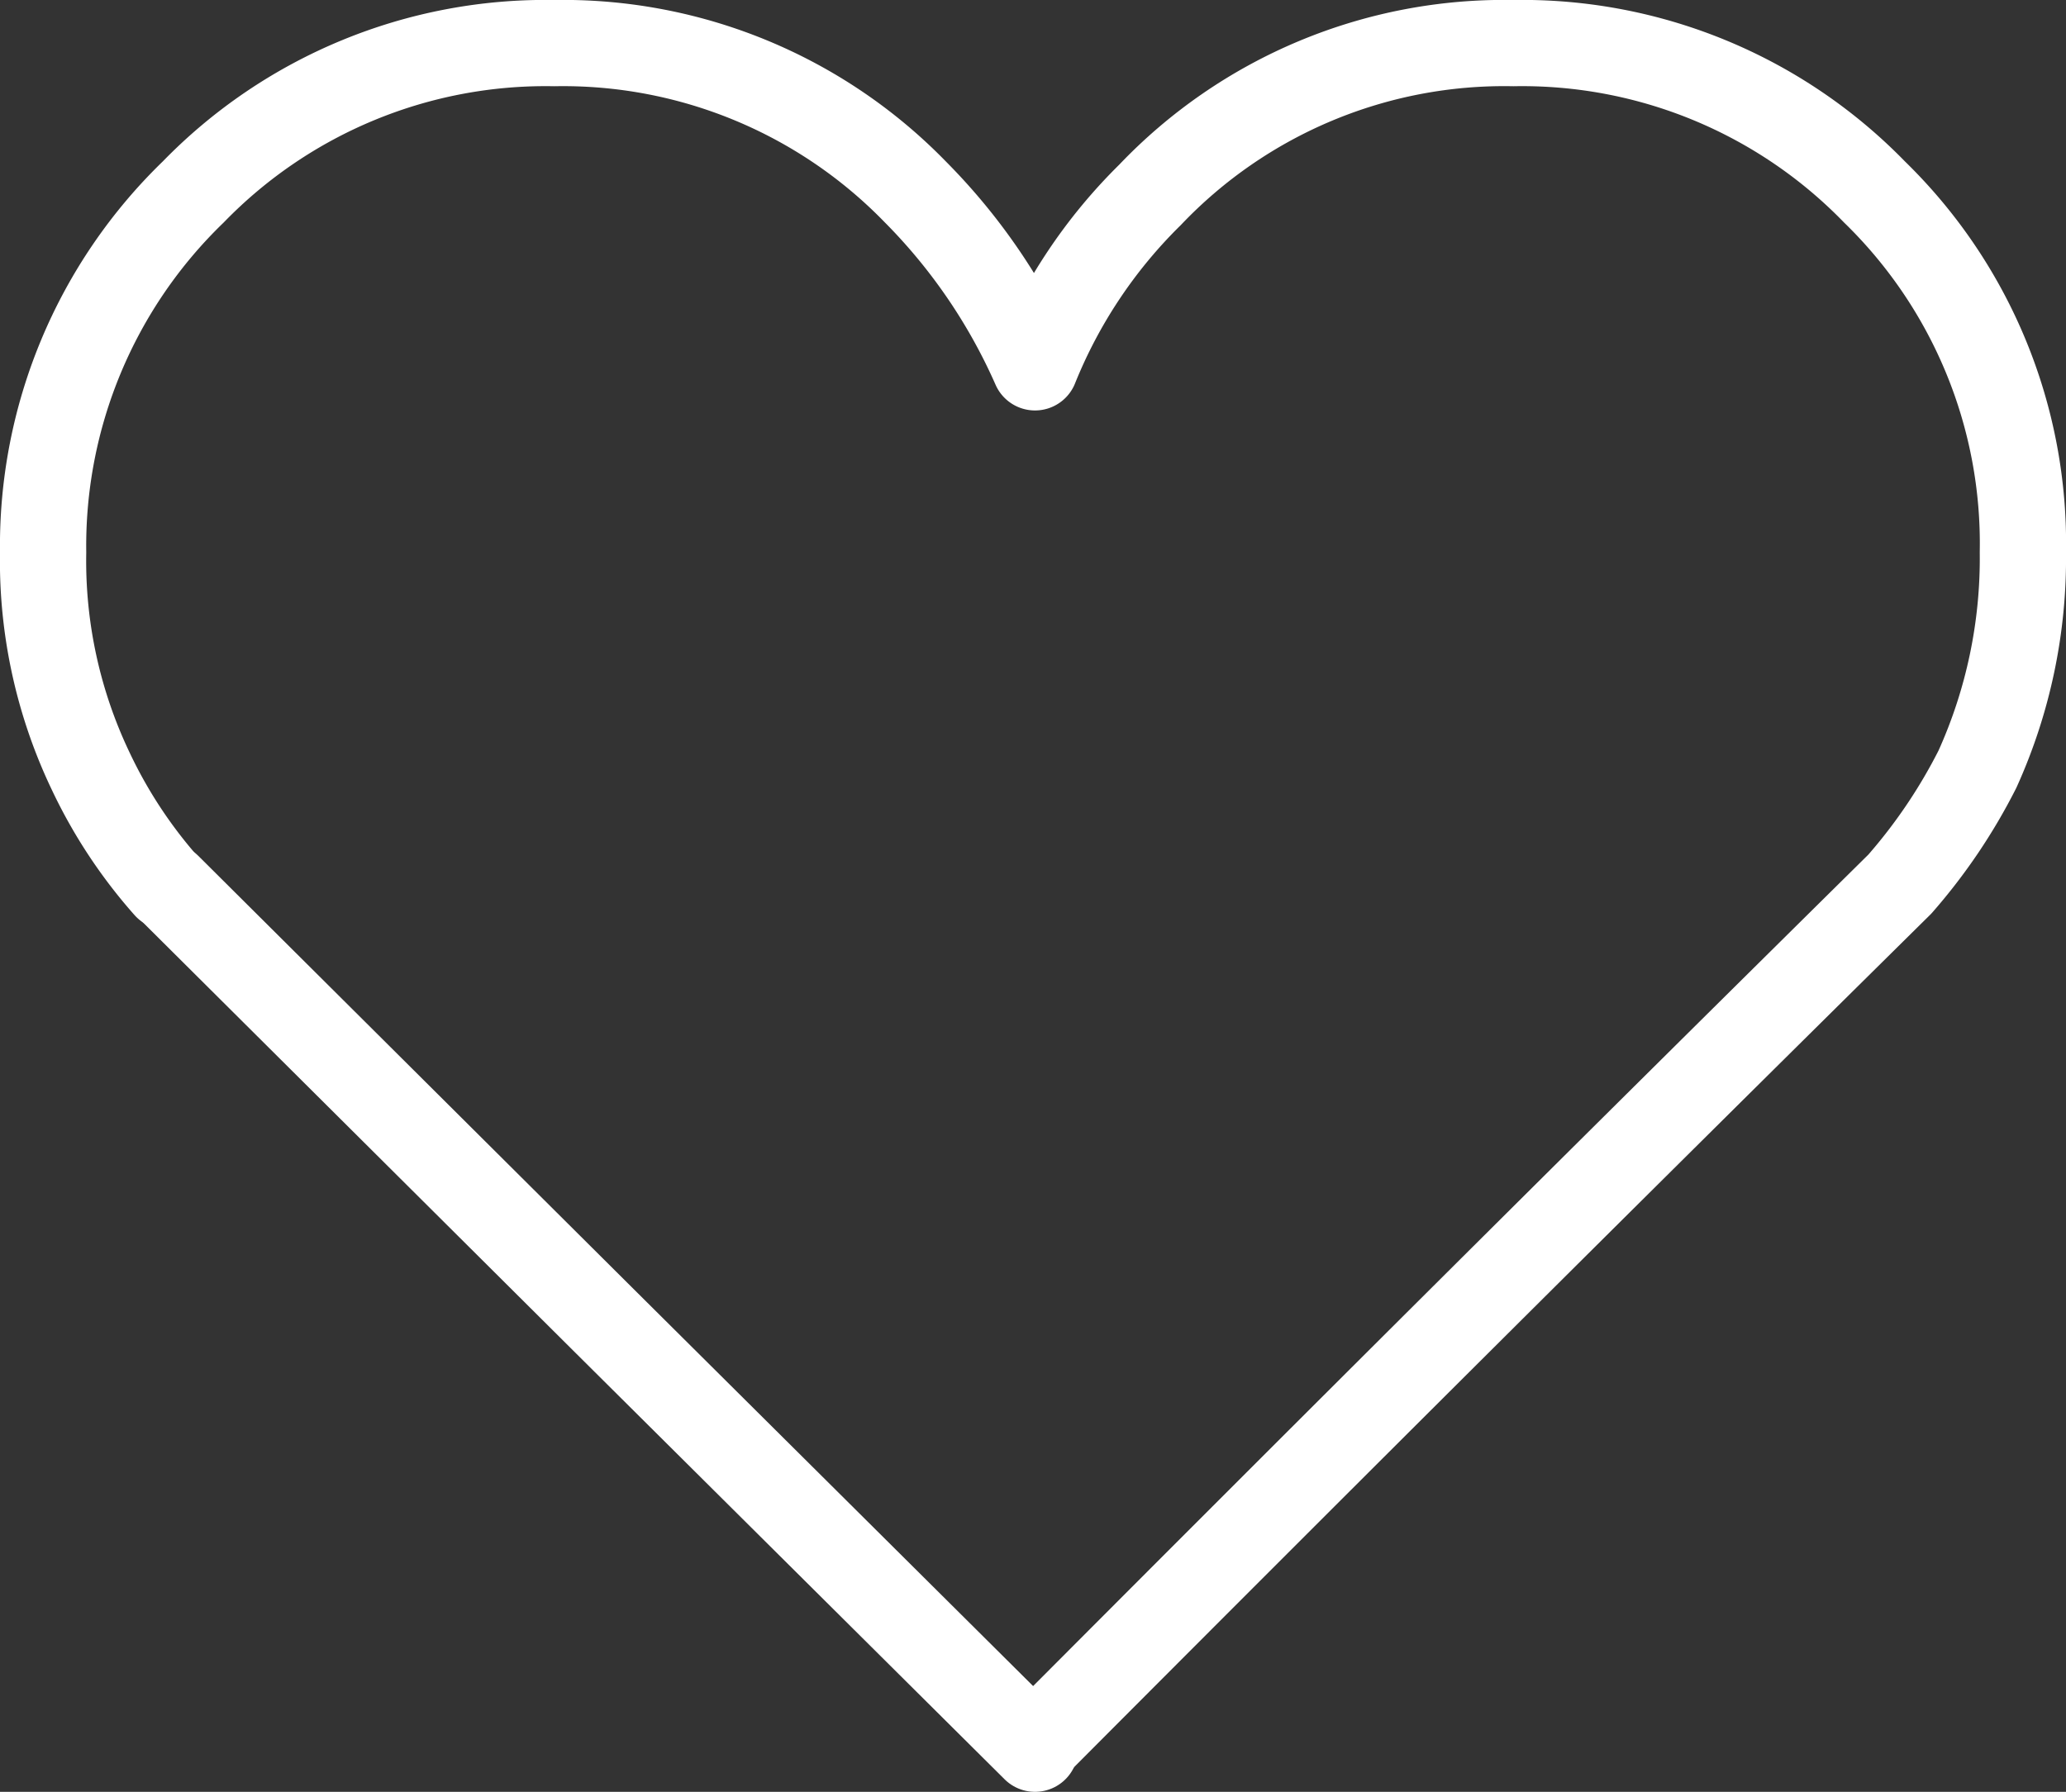
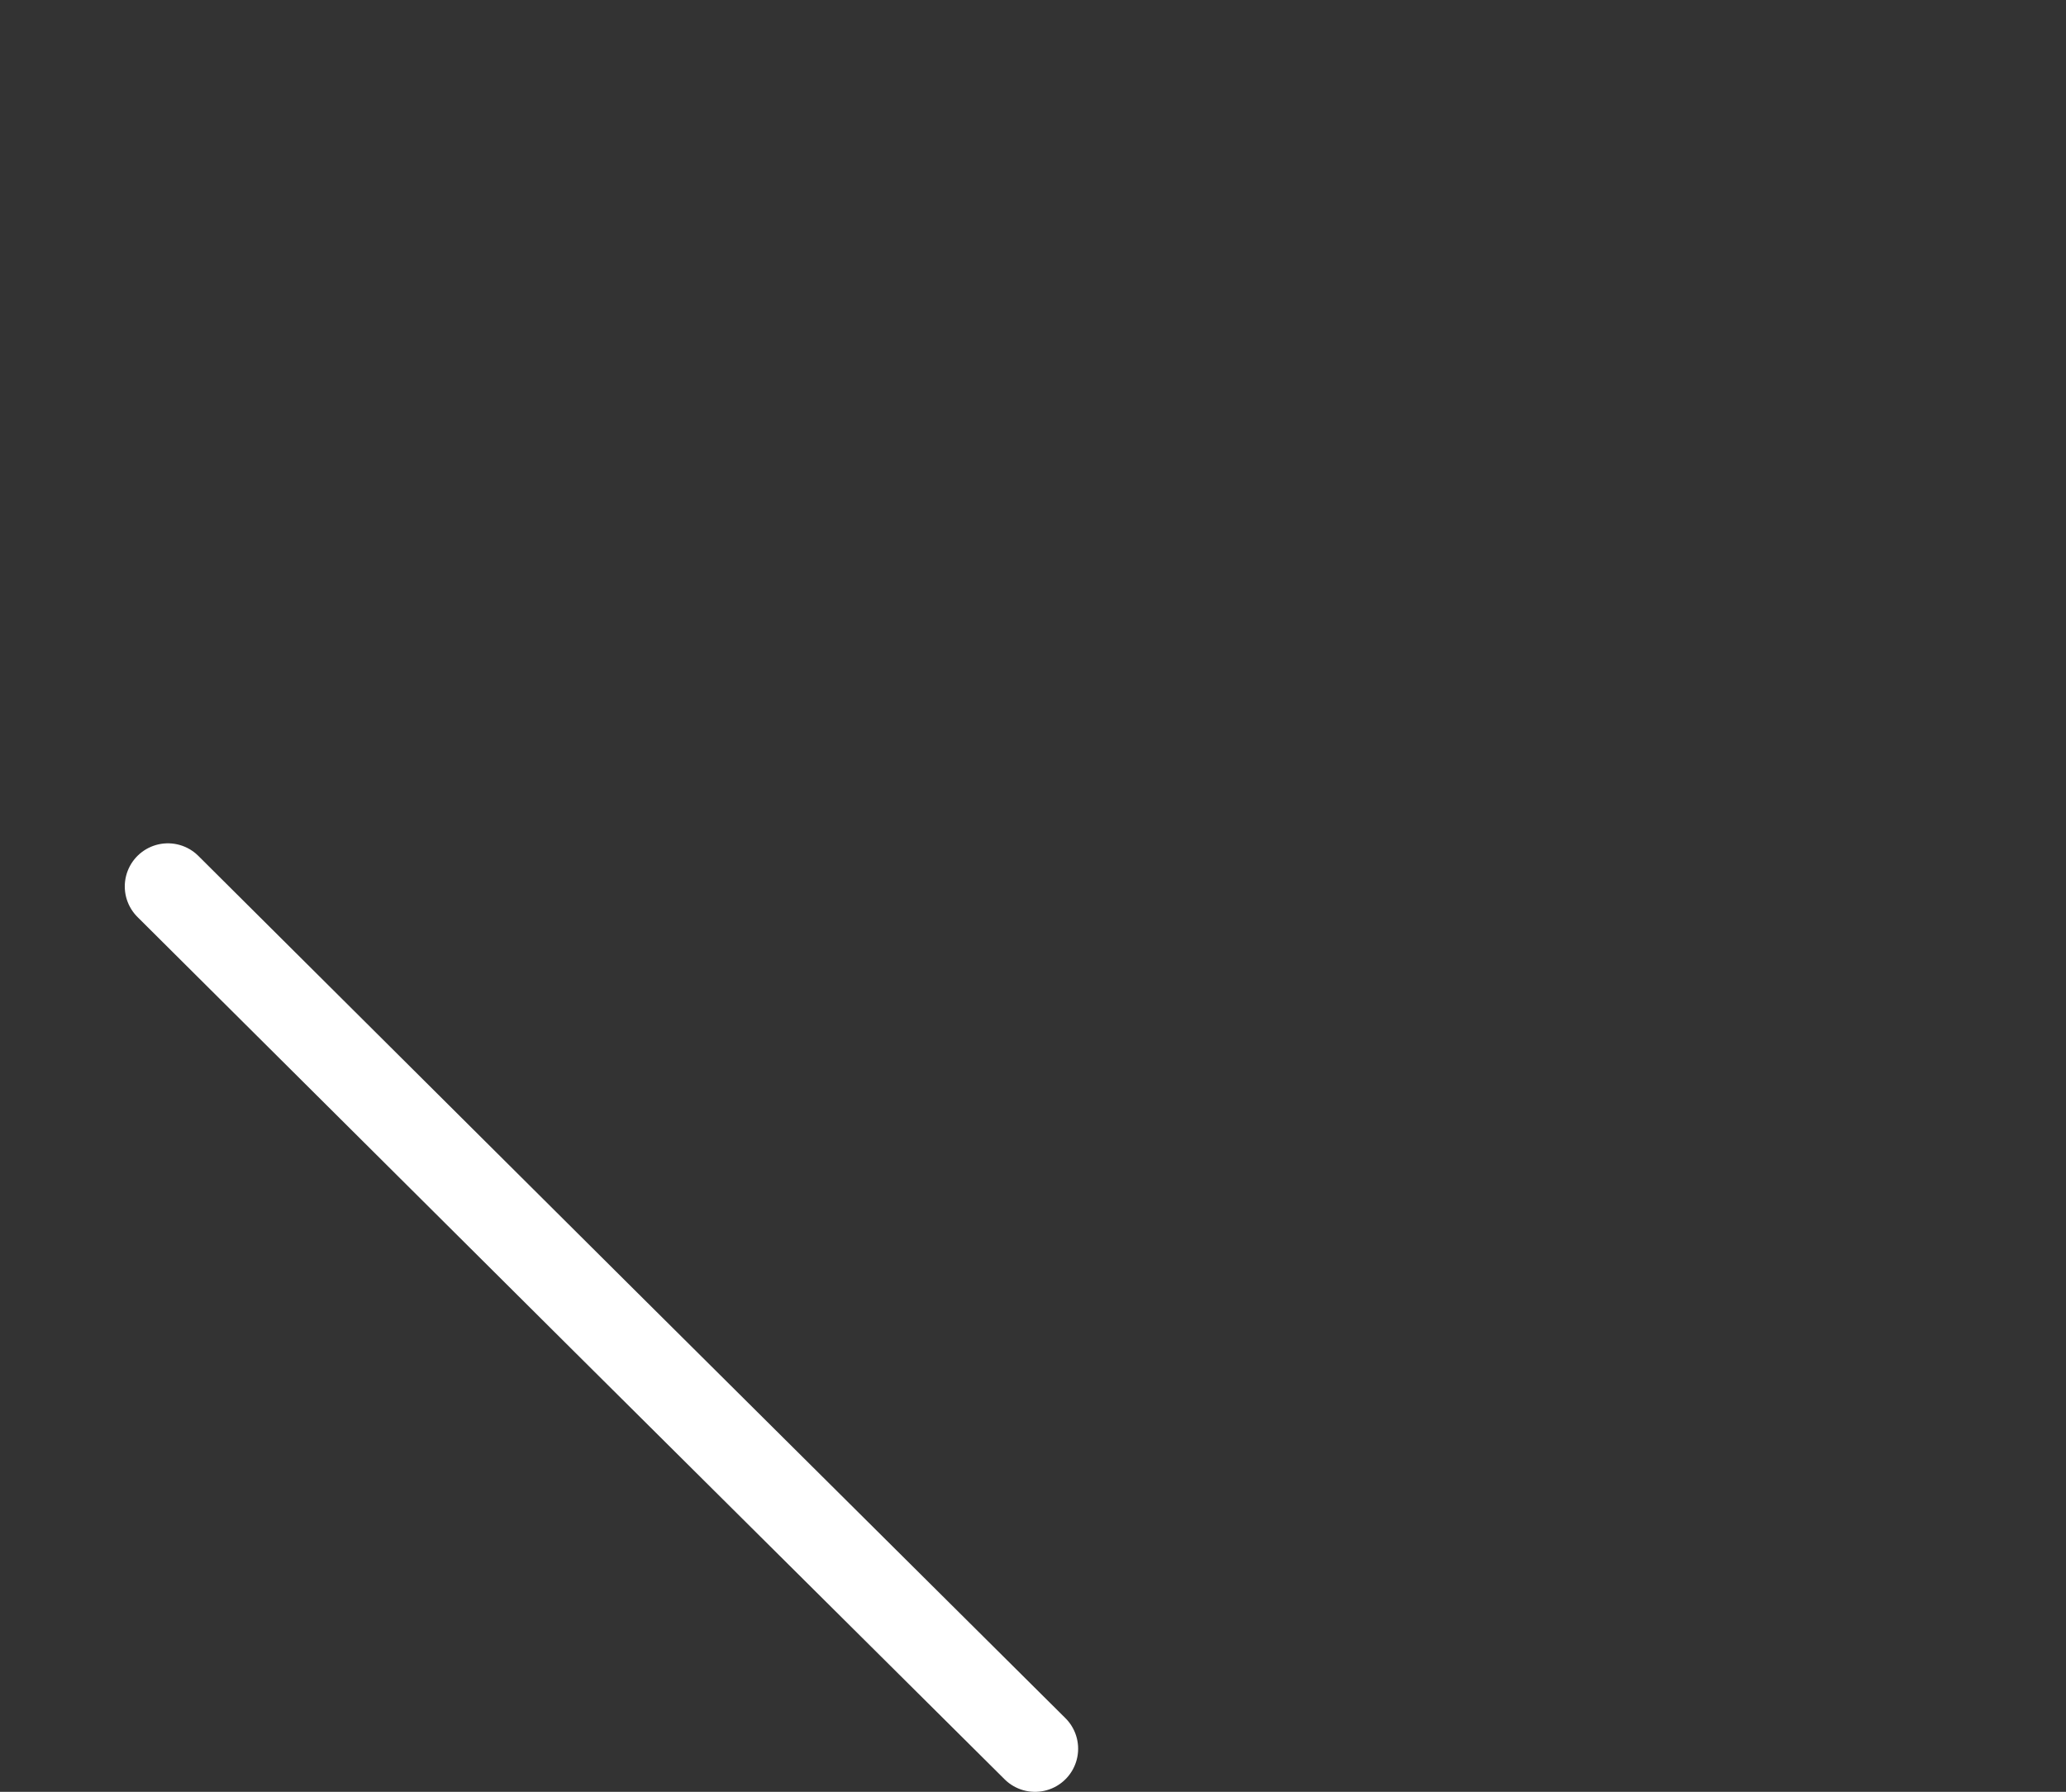
<svg xmlns="http://www.w3.org/2000/svg" viewBox="0 0 35.93 31.17">
  <rect x="0" y="0" width="35.93" height="31.17" fill="#333333" stroke="none" />
  <defs>
    <style>.cls-1{fill:none;stroke:#fff;stroke-linecap:round;stroke-linejoin:round;stroke-width:1.5px;}</style>
  </defs>
  <g id="レイヤー_2" data-name="レイヤー 2">
    <g id="Layer_1" data-name="Layer 1">
-       <path class="cls-1" d="M2.9,15.42a8.47,8.47,0,0,1-1.32-2A8.48,8.48,0,0,1,.75,9.61,8.56,8.56,0,0,1,3.36,3.34,8.54,8.54,0,0,1,9.64.75a8.54,8.54,0,0,1,6.28,2.59A10.11,10.11,0,0,1,18,6.39a8.84,8.84,0,0,1,2-3A8.5,8.5,0,0,1,26.32.75,8.54,8.54,0,0,1,32.6,3.34a8.53,8.53,0,0,1,2.58,6.27,8.89,8.89,0,0,1-.79,3.77,9.62,9.62,0,0,1-1.35,2q-7.56,7.47-15.06,15" />
      <path class="cls-1" d="M18,30.42q-7.56-7.51-15.08-15" />
    </g>
  </g>
</svg>